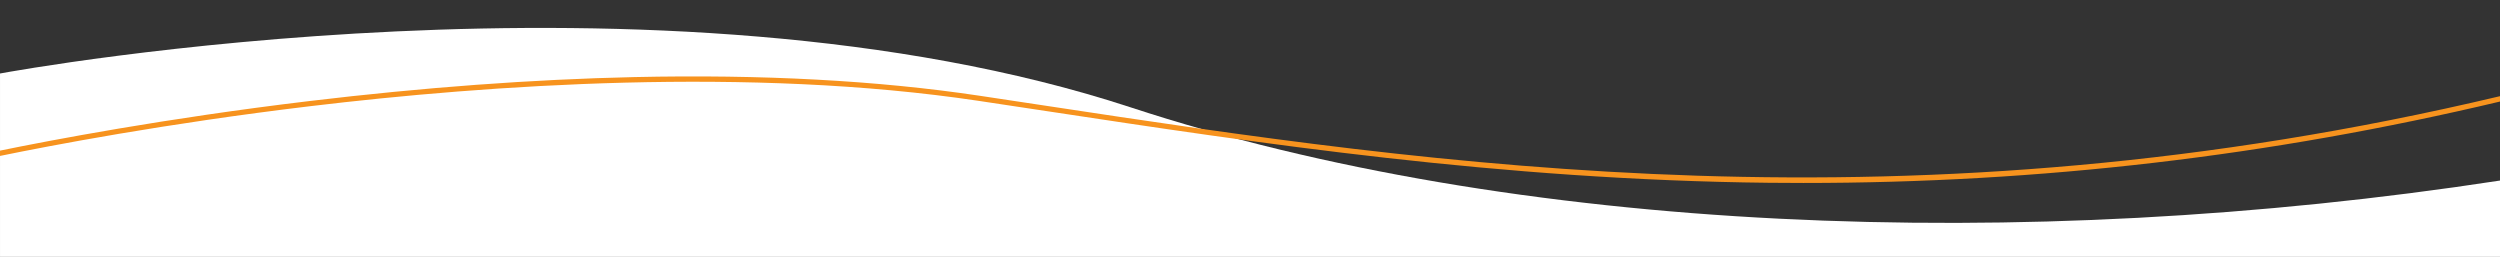
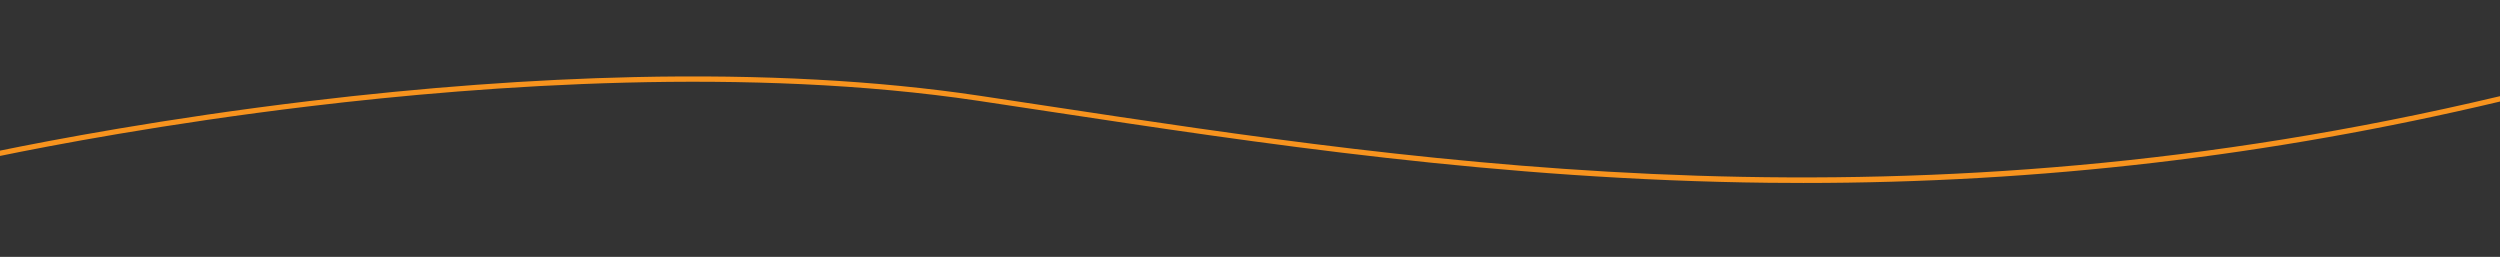
<svg xmlns="http://www.w3.org/2000/svg" id="Layer_1" data-name="Layer 1" viewBox="0 0 1920 197.28">
  <rect x="0" y="0" width="1920" height="197.28" fill="#333333" stroke="none" />
  <defs>
    <style>
      .cls-1 {
        fill: #fff;
      }

      .cls-2 {
        fill: #f7931e;
      }
    </style>
  </defs>
-   <path class="cls-1" d="M.01,197.37H1920.14v-58.73c-368.75,56.6-757.48,40.31-1051.8-56.19C507.6-35.83,14.14,53.85,.01,56.45V197.37Z" />
  <path class="cls-2" d="M1920.01,73.86c-454.06,107.79-818.3,52.59-1116.05,7.46-17.54-2.66-34.88-5.29-52.03-7.85-77.89-11.65-166.97-16.45-264.75-14.27-78.2,1.74-162.11,7.93-249.41,18.39C126.72,90.89,38.16,107.85,.01,115.68v4.08c37.61-7.74,126.54-24.83,238.28-38.21,136.95-16.4,337.13-30.44,513.04-4.13,17.15,2.57,34.49,5.19,52.03,7.85,163.49,24.78,348.79,52.87,555.2,55.11,8.83,.1,17.65,.14,26.45,.14,182.01,0,358.38-20.59,535-62.54v-4.14Z" />
</svg>